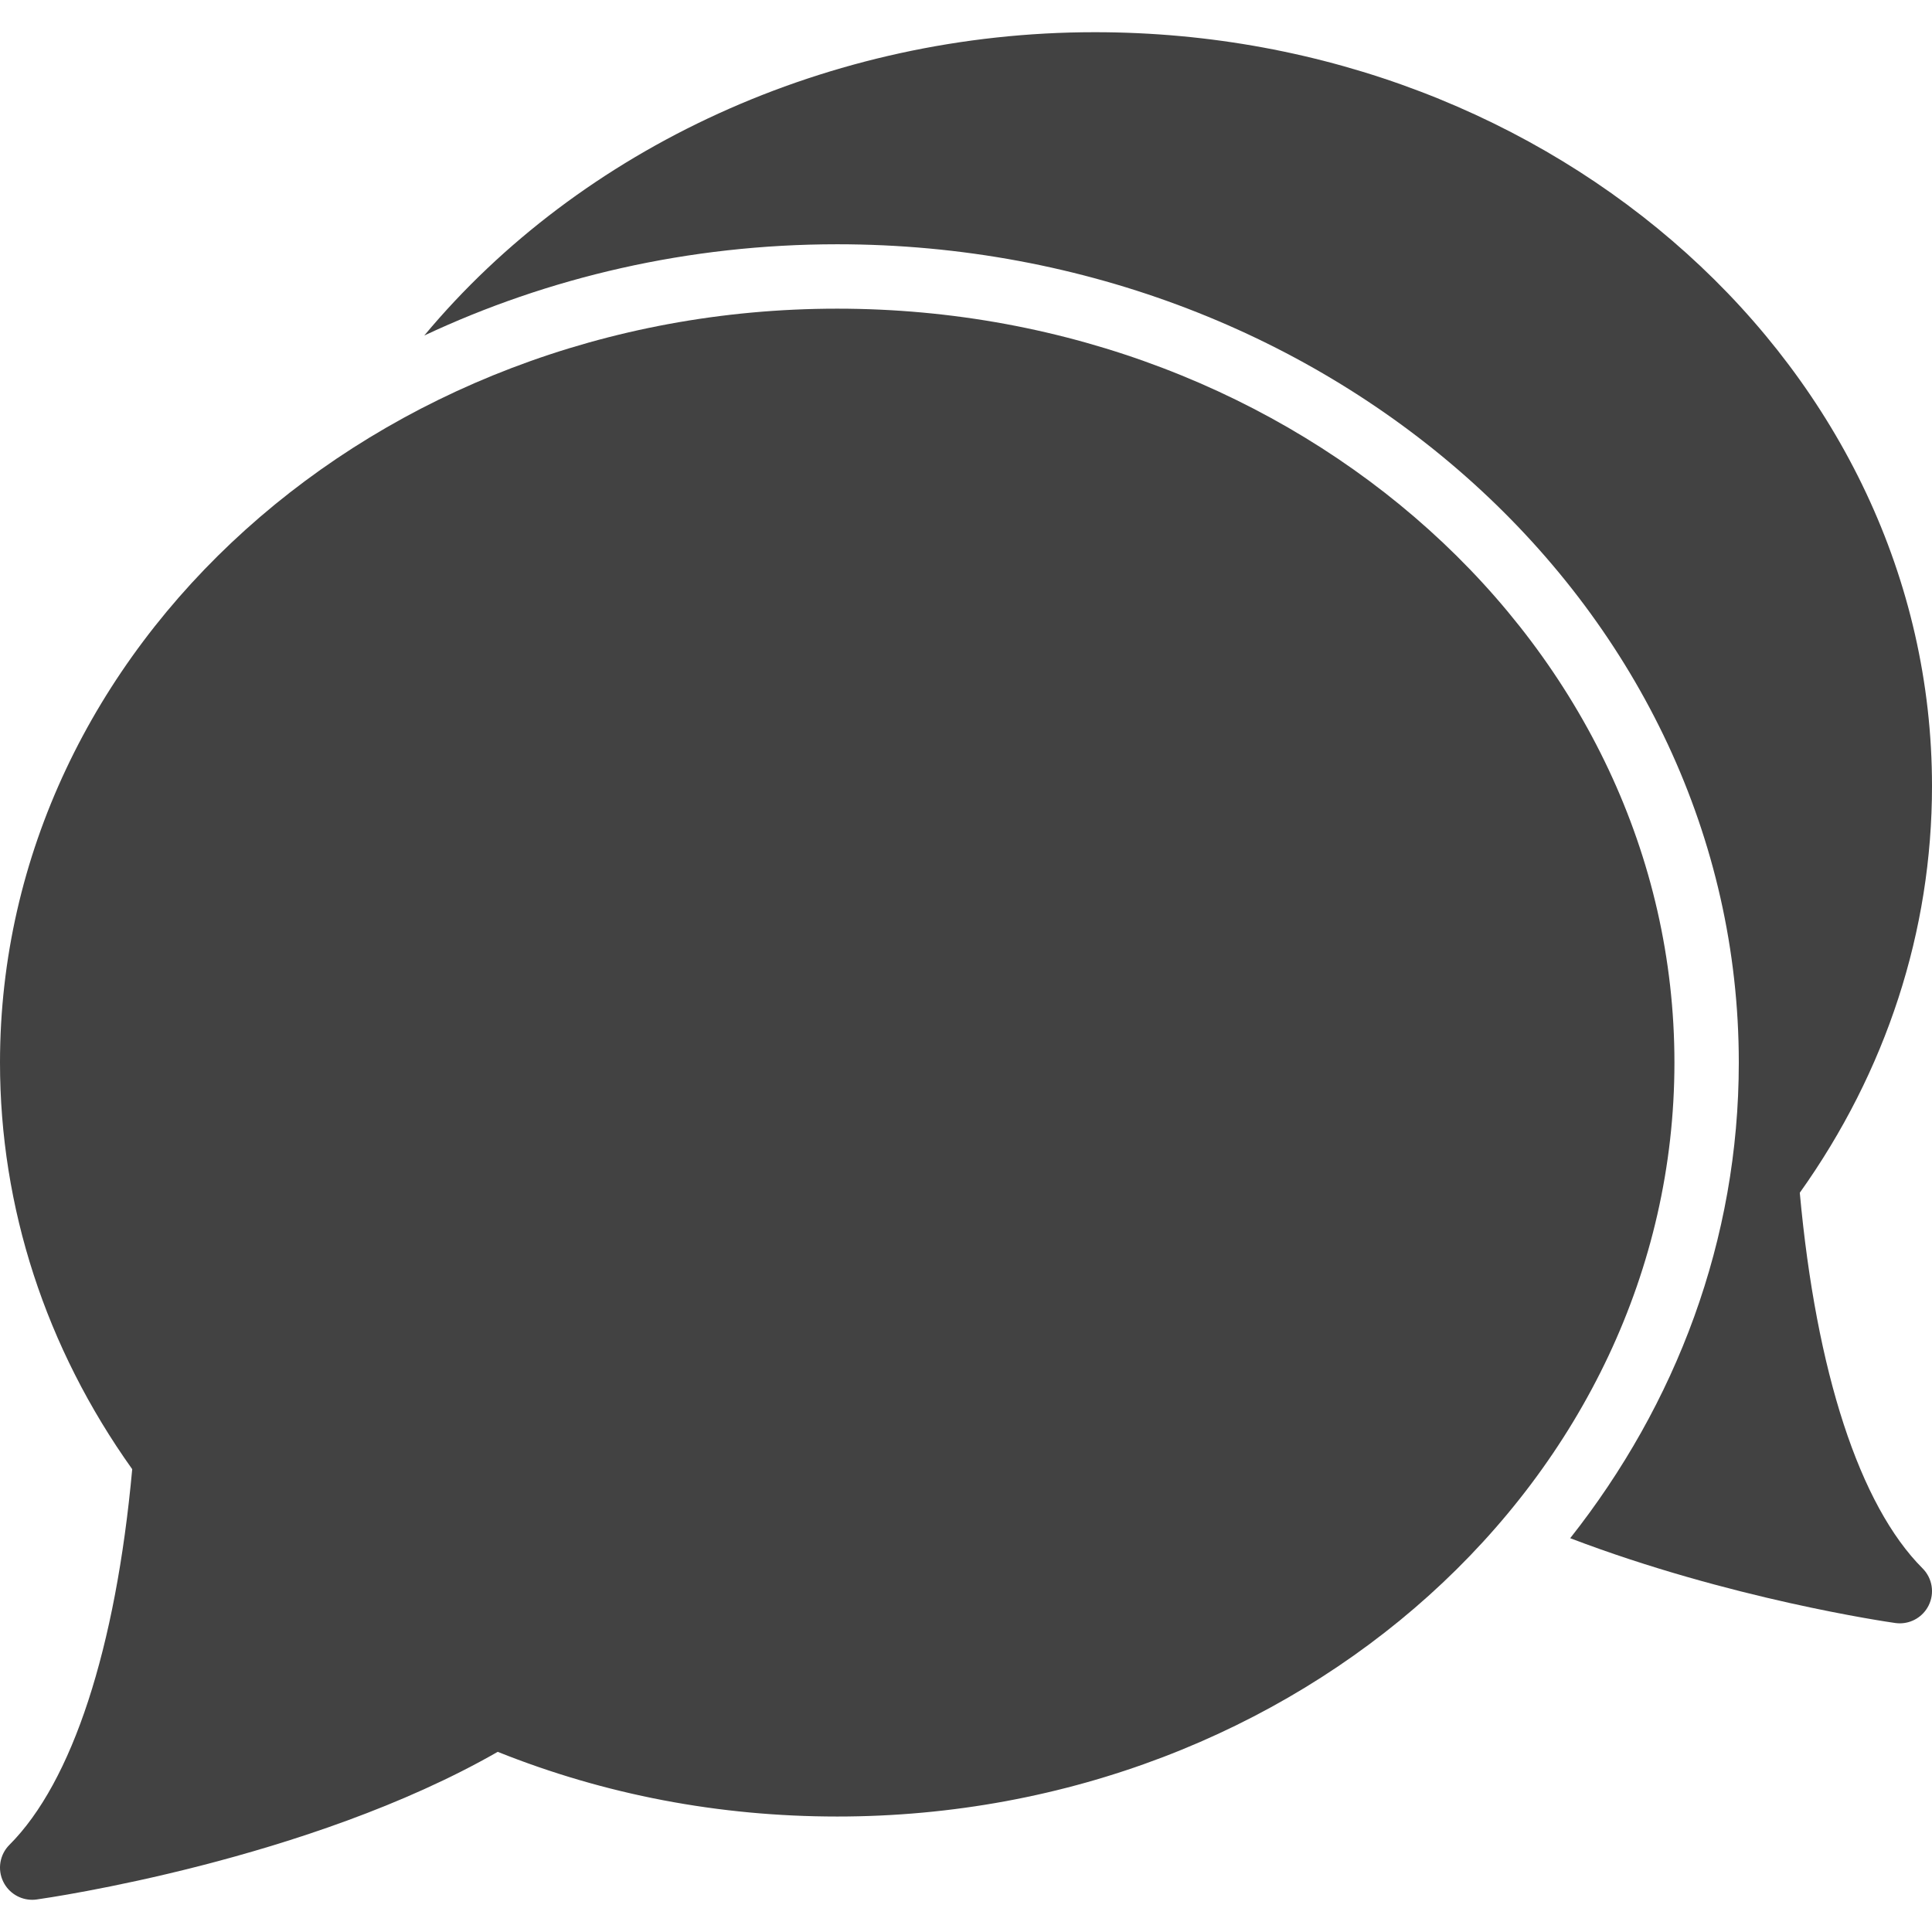
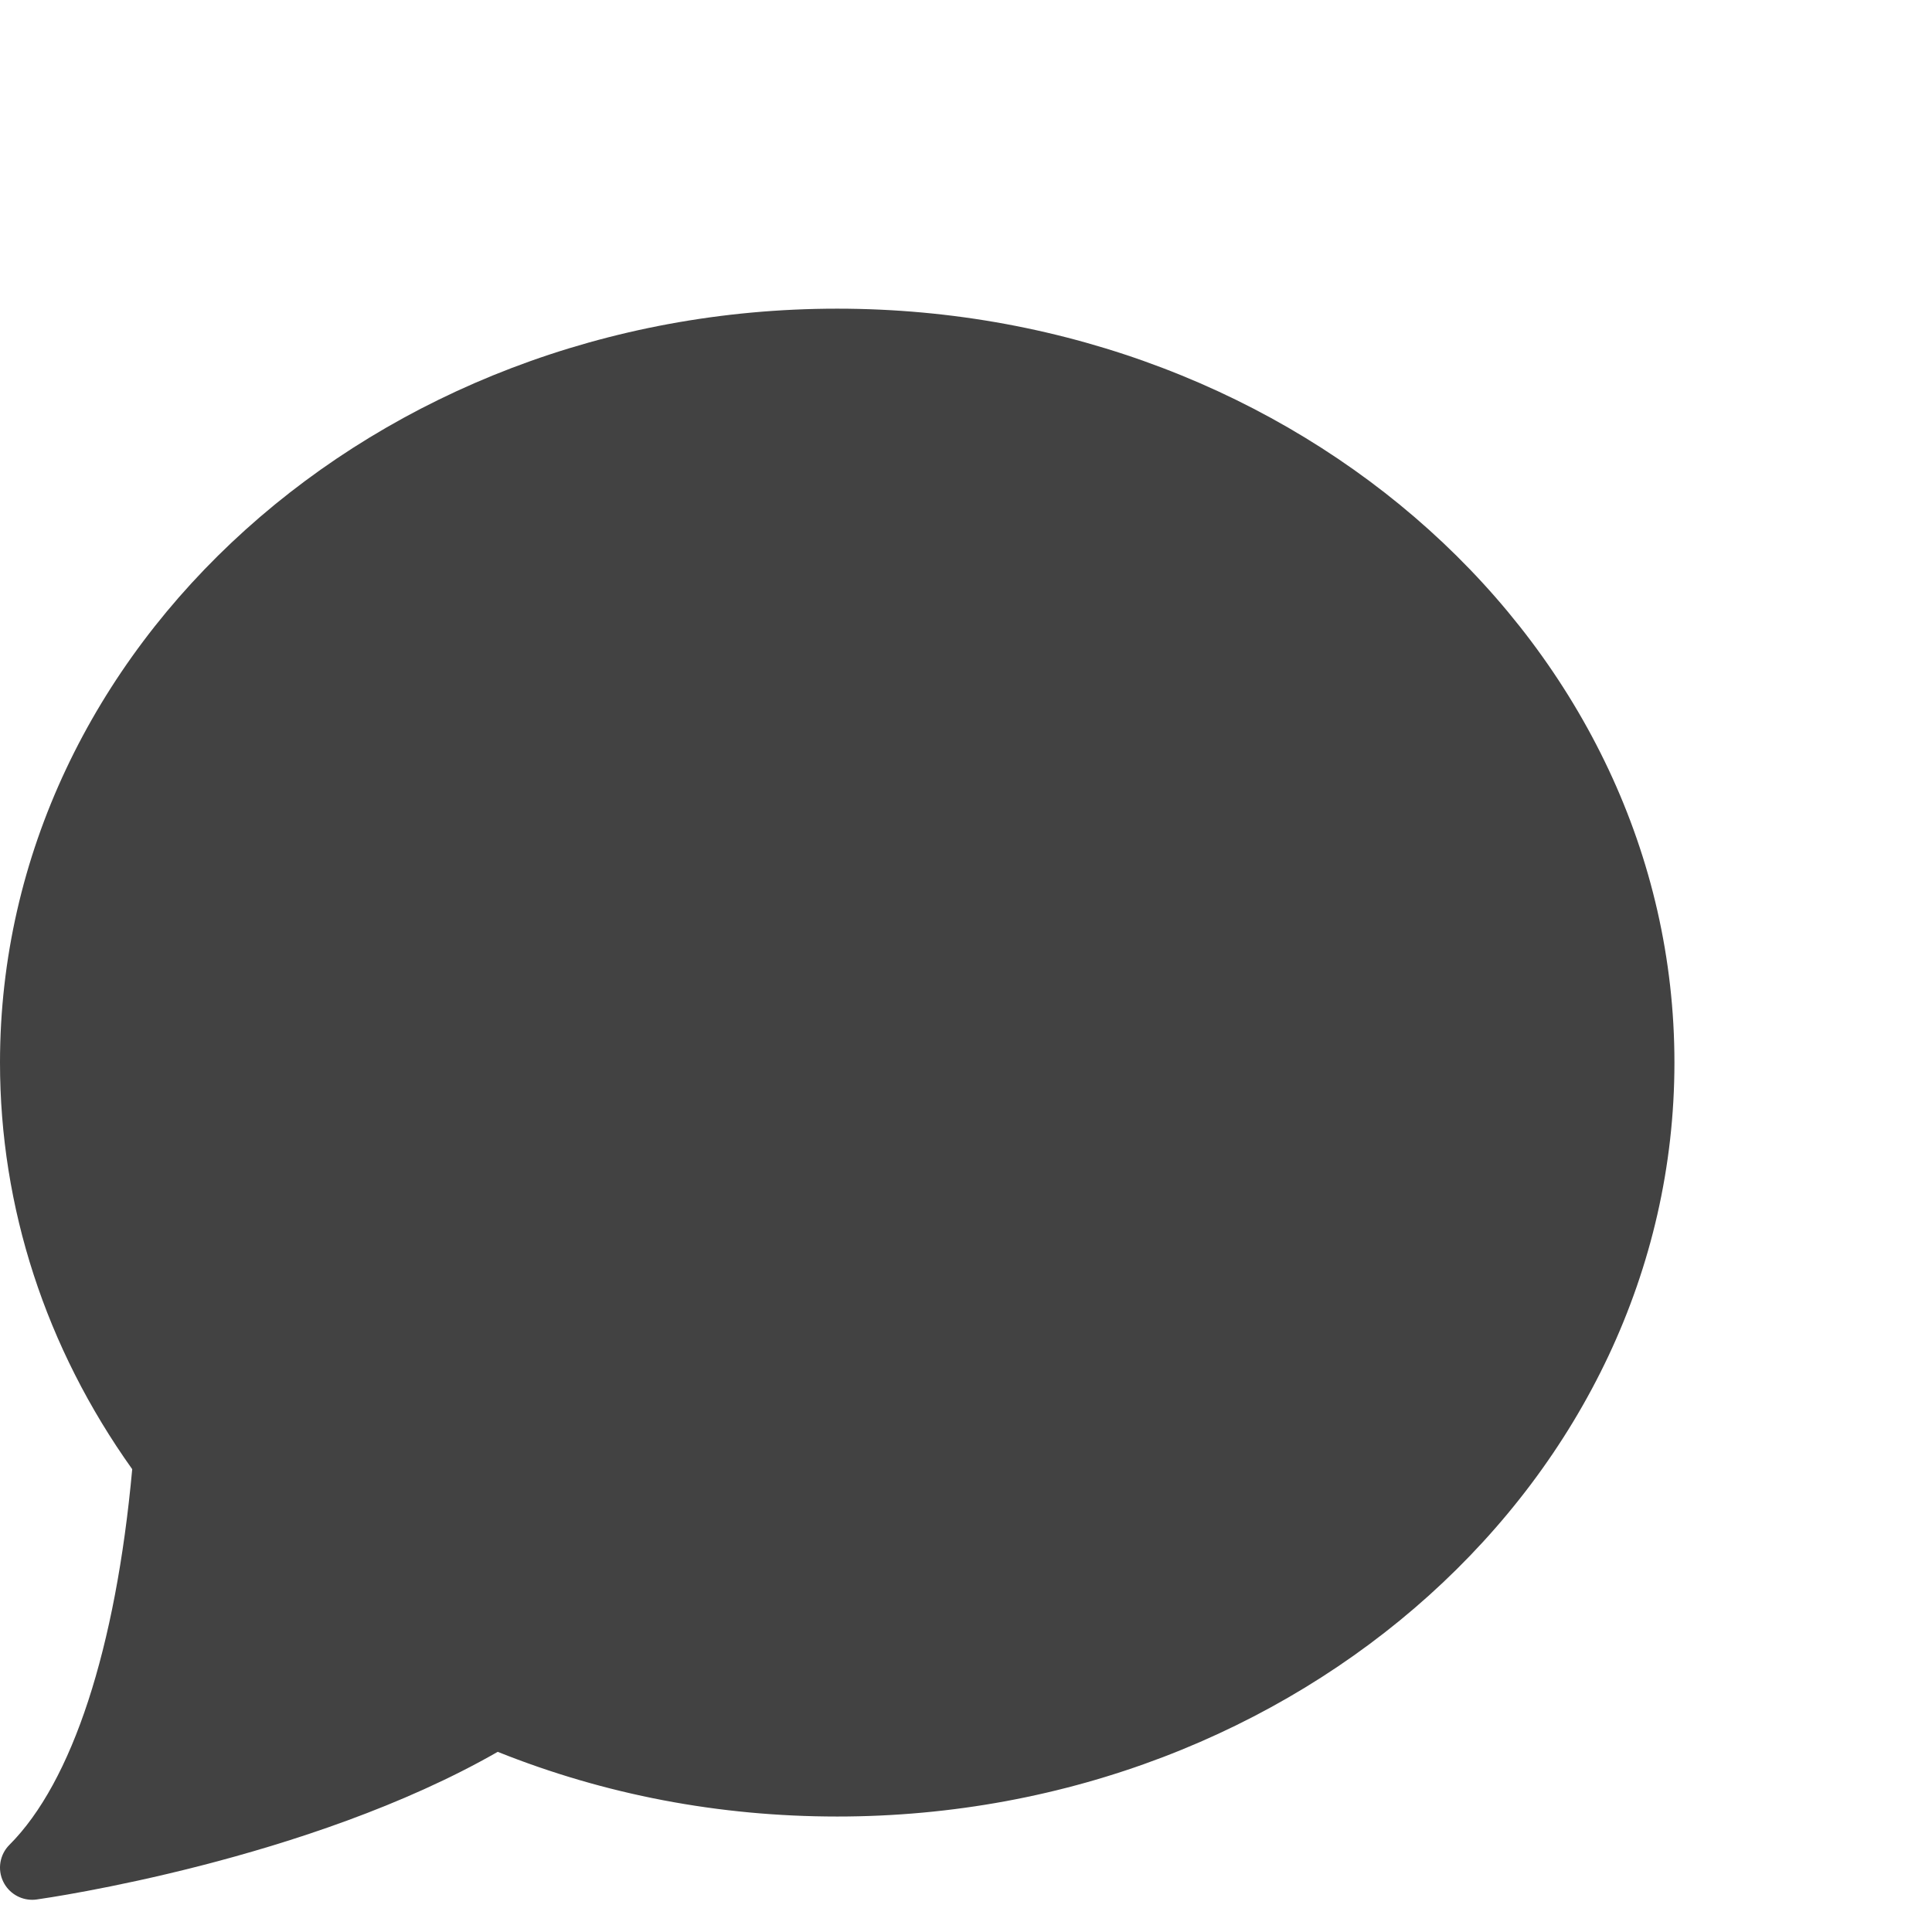
<svg xmlns="http://www.w3.org/2000/svg" fill="#424242" height="800px" width="800px" version="1.1" id="Capa_1" viewBox="0 0 60 60" xml:space="preserve">
  <g>
    <path d="M26,9.586C11.664,9.586,0,20.09,0,33c0,4.499,1.418,8.856,4.106,12.627c-0.51,5.578-1.86,9.712-3.813,11.666   c-0.304,0.304-0.38,0.768-0.188,1.153C0.276,58.789,0.625,59,1,59c0.046,0,0.093-0.003,0.14-0.01   c0.349-0.049,8.432-1.213,14.317-4.585c3.33,1.333,6.874,2.009,10.544,2.009c14.336,0,26-10.503,26-23.414S40.337,9.586,26,9.586z" />
-     <path d="M55.894,37.042C58.582,33.27,60,28.912,60,24.414C60,11.503,48.337,1,34,1c-8.246,0-15.968,3.592-20.824,9.42   C17.021,8.614,21.38,7.586,26,7.586c15.439,0,28,11.4,28,25.414c0,5.506-1.945,10.604-5.236,14.77   c4.946,1.887,9.853,2.6,10.096,2.634c0.047,0.006,0.094,0.01,0.14,0.01c0.375,0,0.724-0.211,0.895-0.554   c0.192-0.385,0.116-0.849-0.188-1.153C57.753,46.753,56.403,42.619,55.894,37.042z" />
  </g>
</svg>